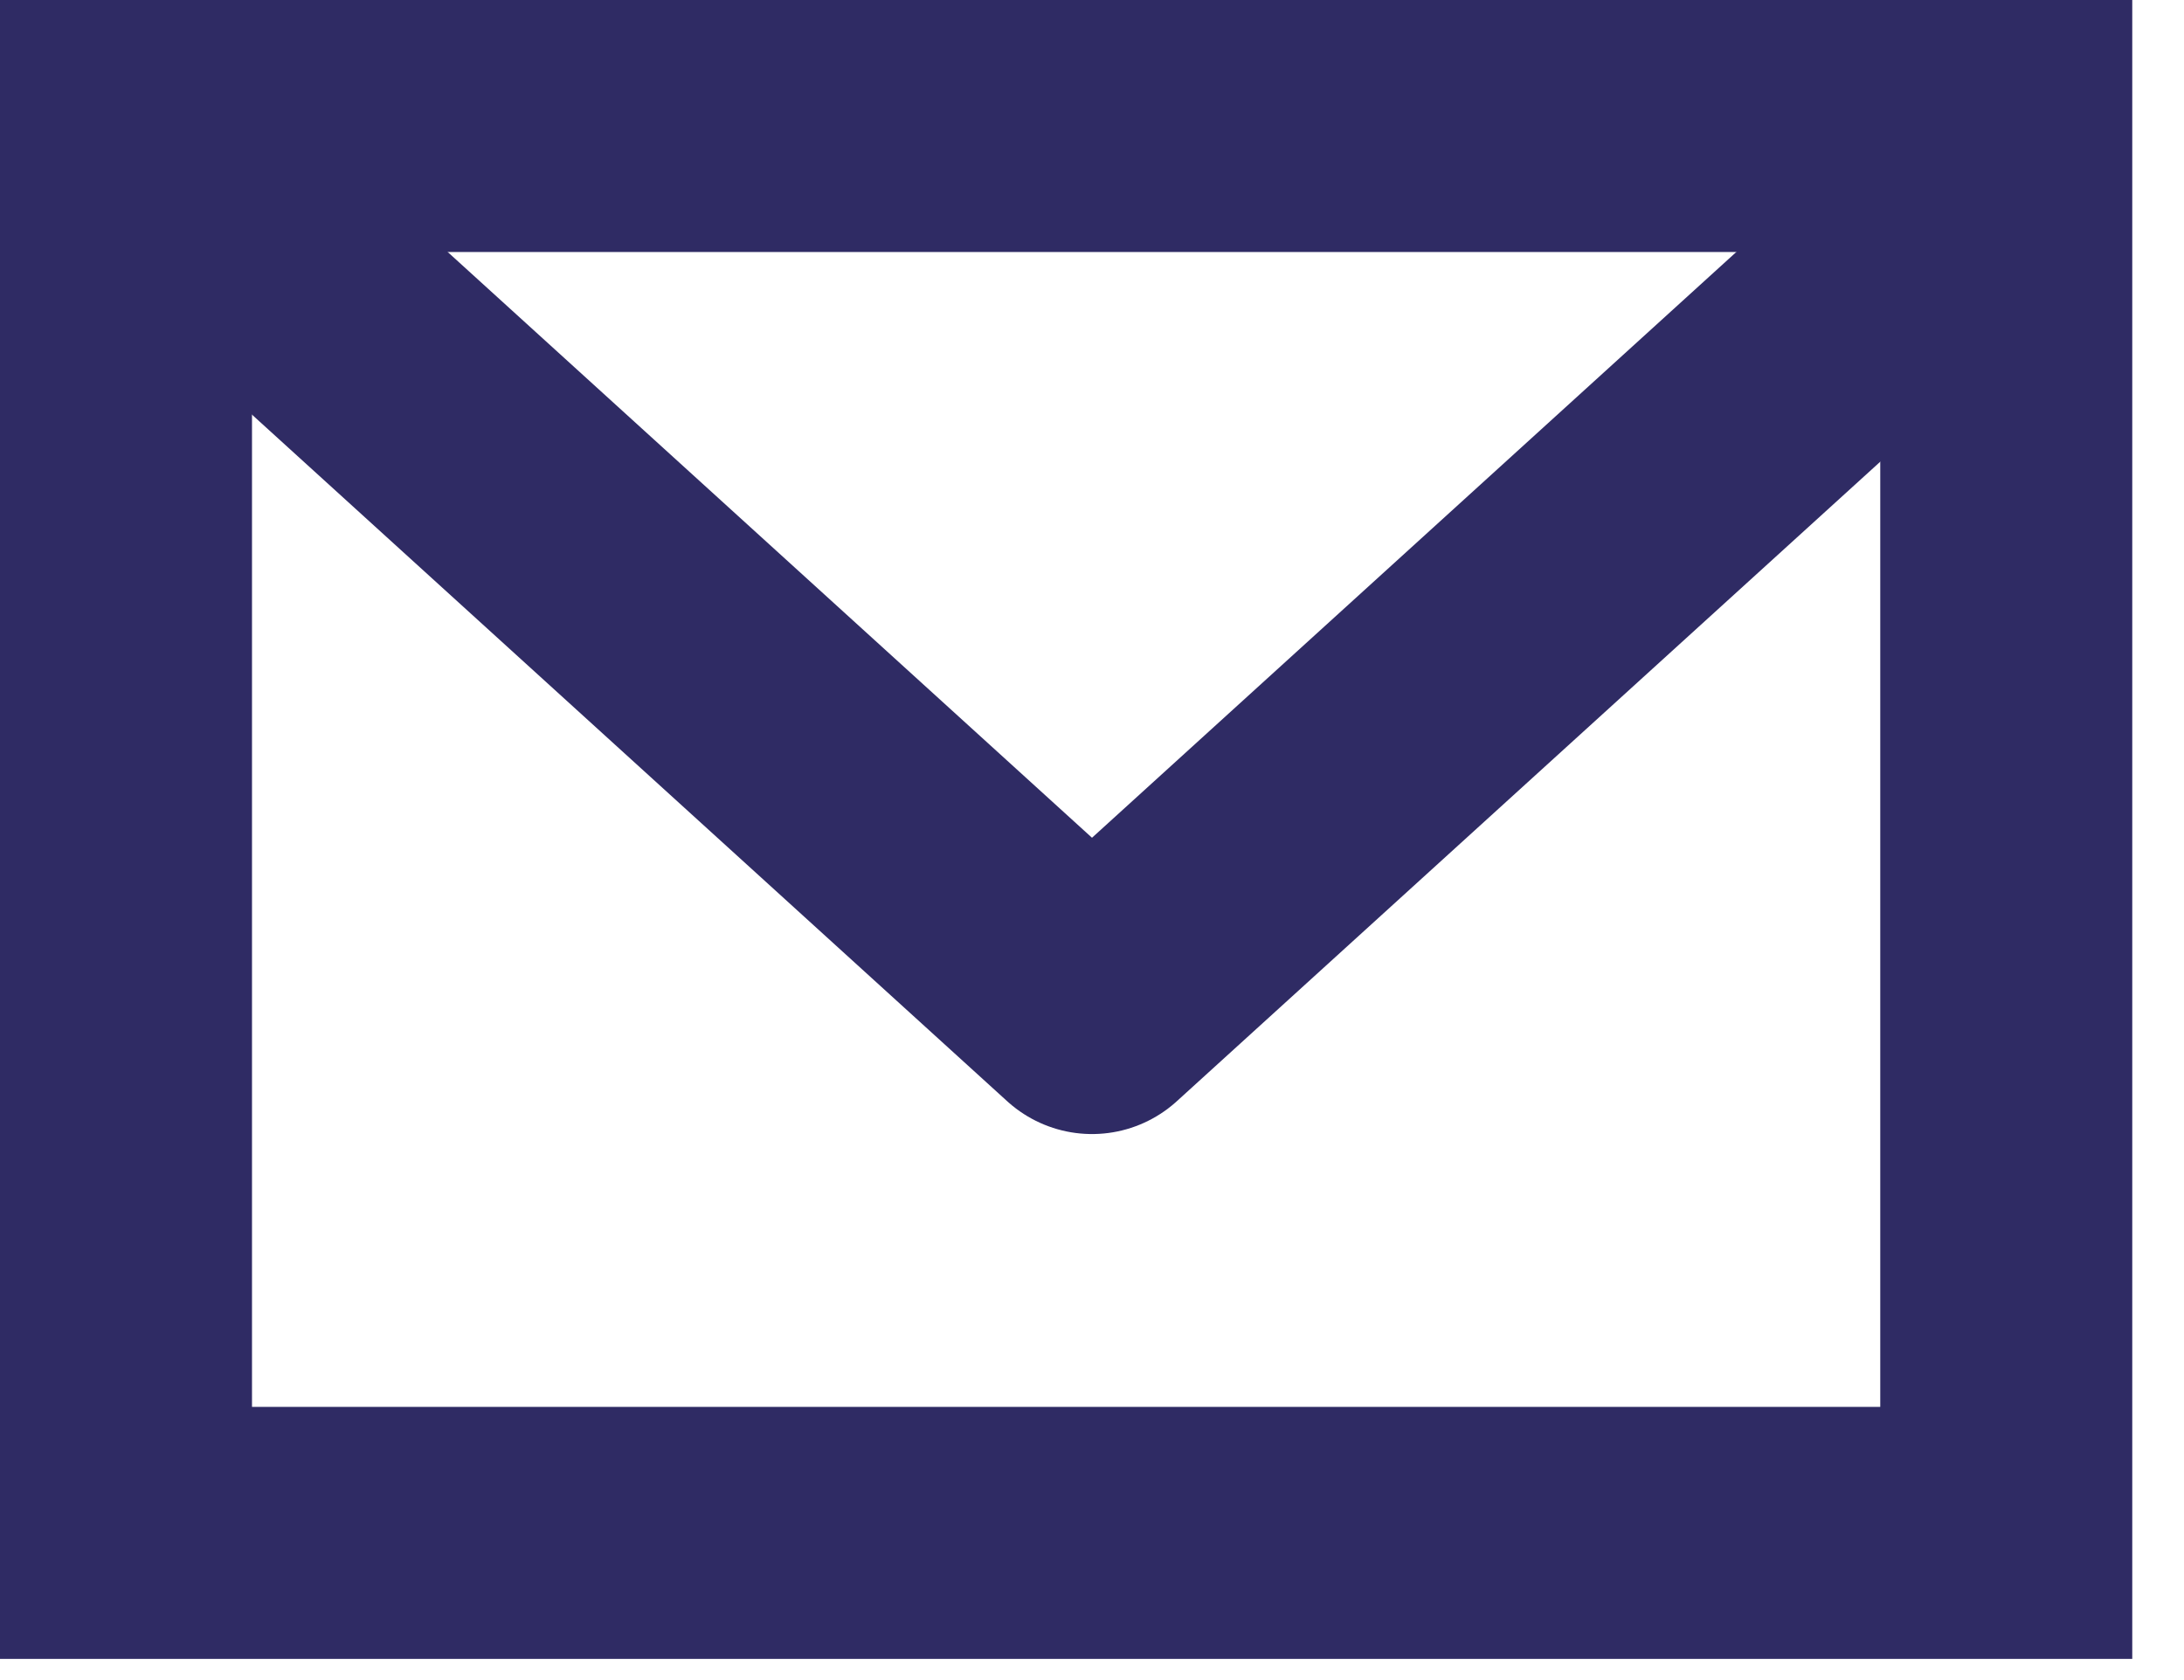
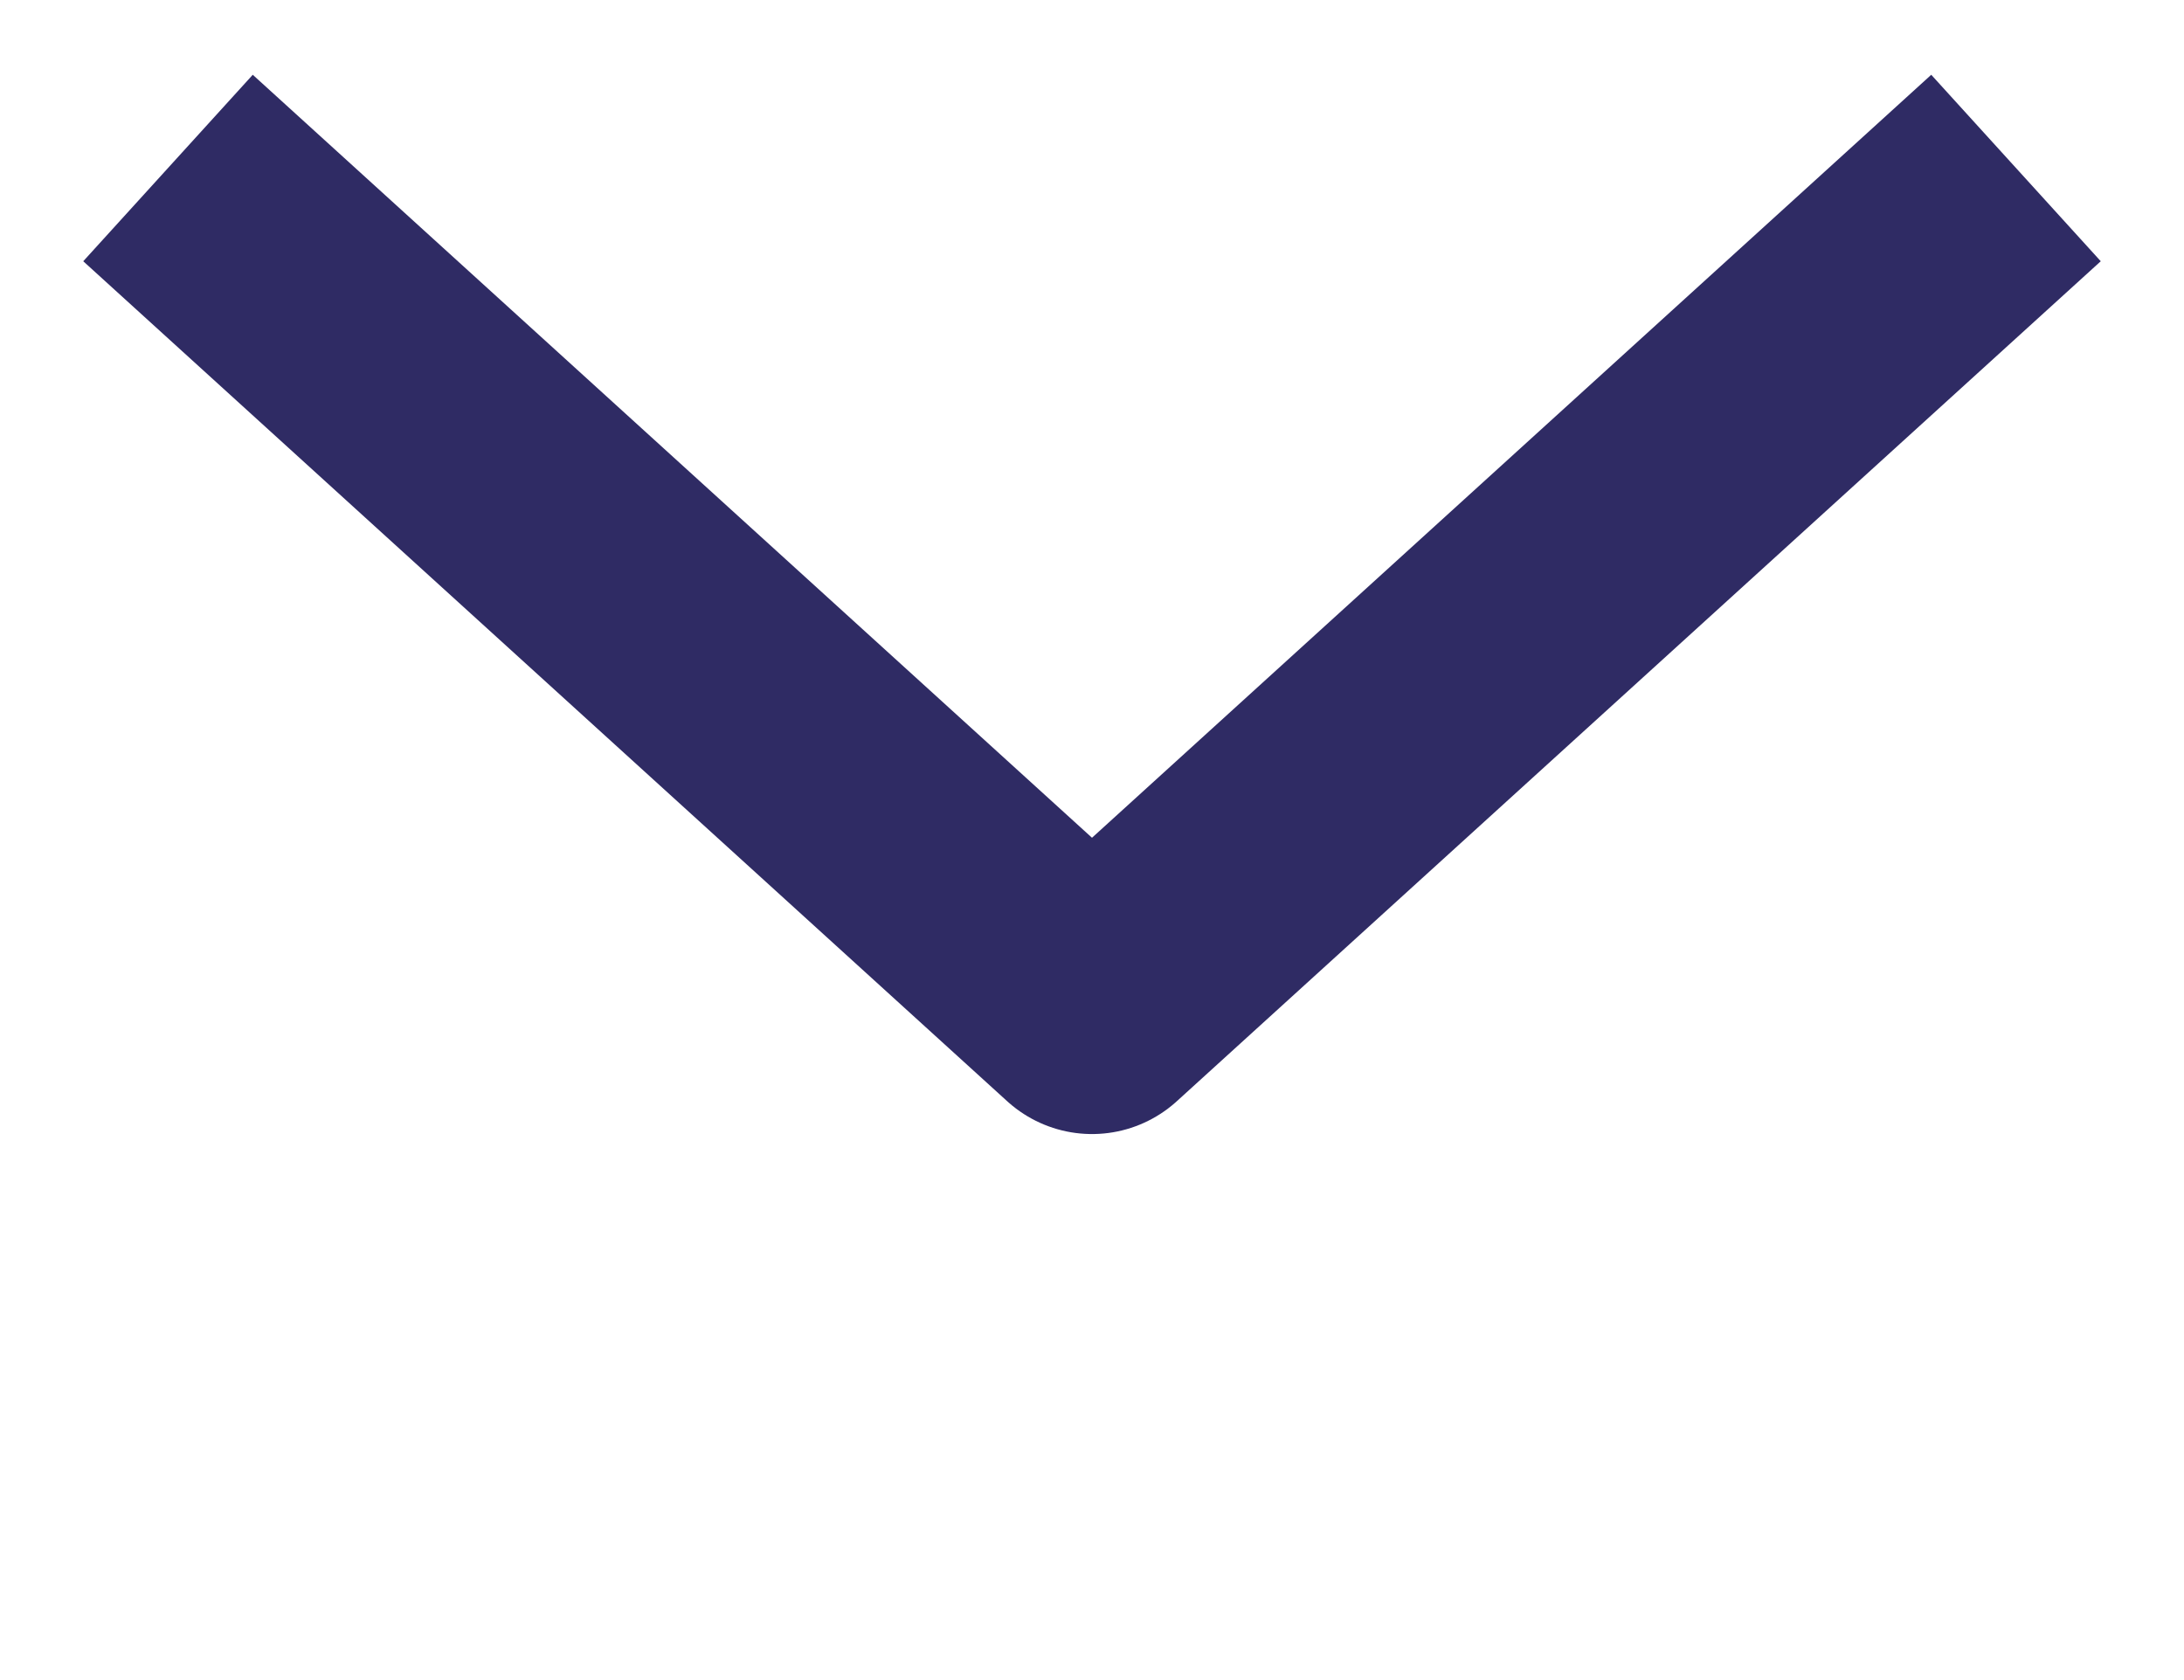
<svg xmlns="http://www.w3.org/2000/svg" viewBox="0 0 13 10">
  <g fill="none" fill-rule="evenodd" stroke="#2F2B64" stroke-width="1.5">
    <polyline stroke-linejoin="round" points="1 6 6.5 1 12 6" transform="matrix(1 0 0 -1 0 7)" />
-     <rect width="11.192" height="8.374" x=".75" y=".75" />
  </g>
</svg>